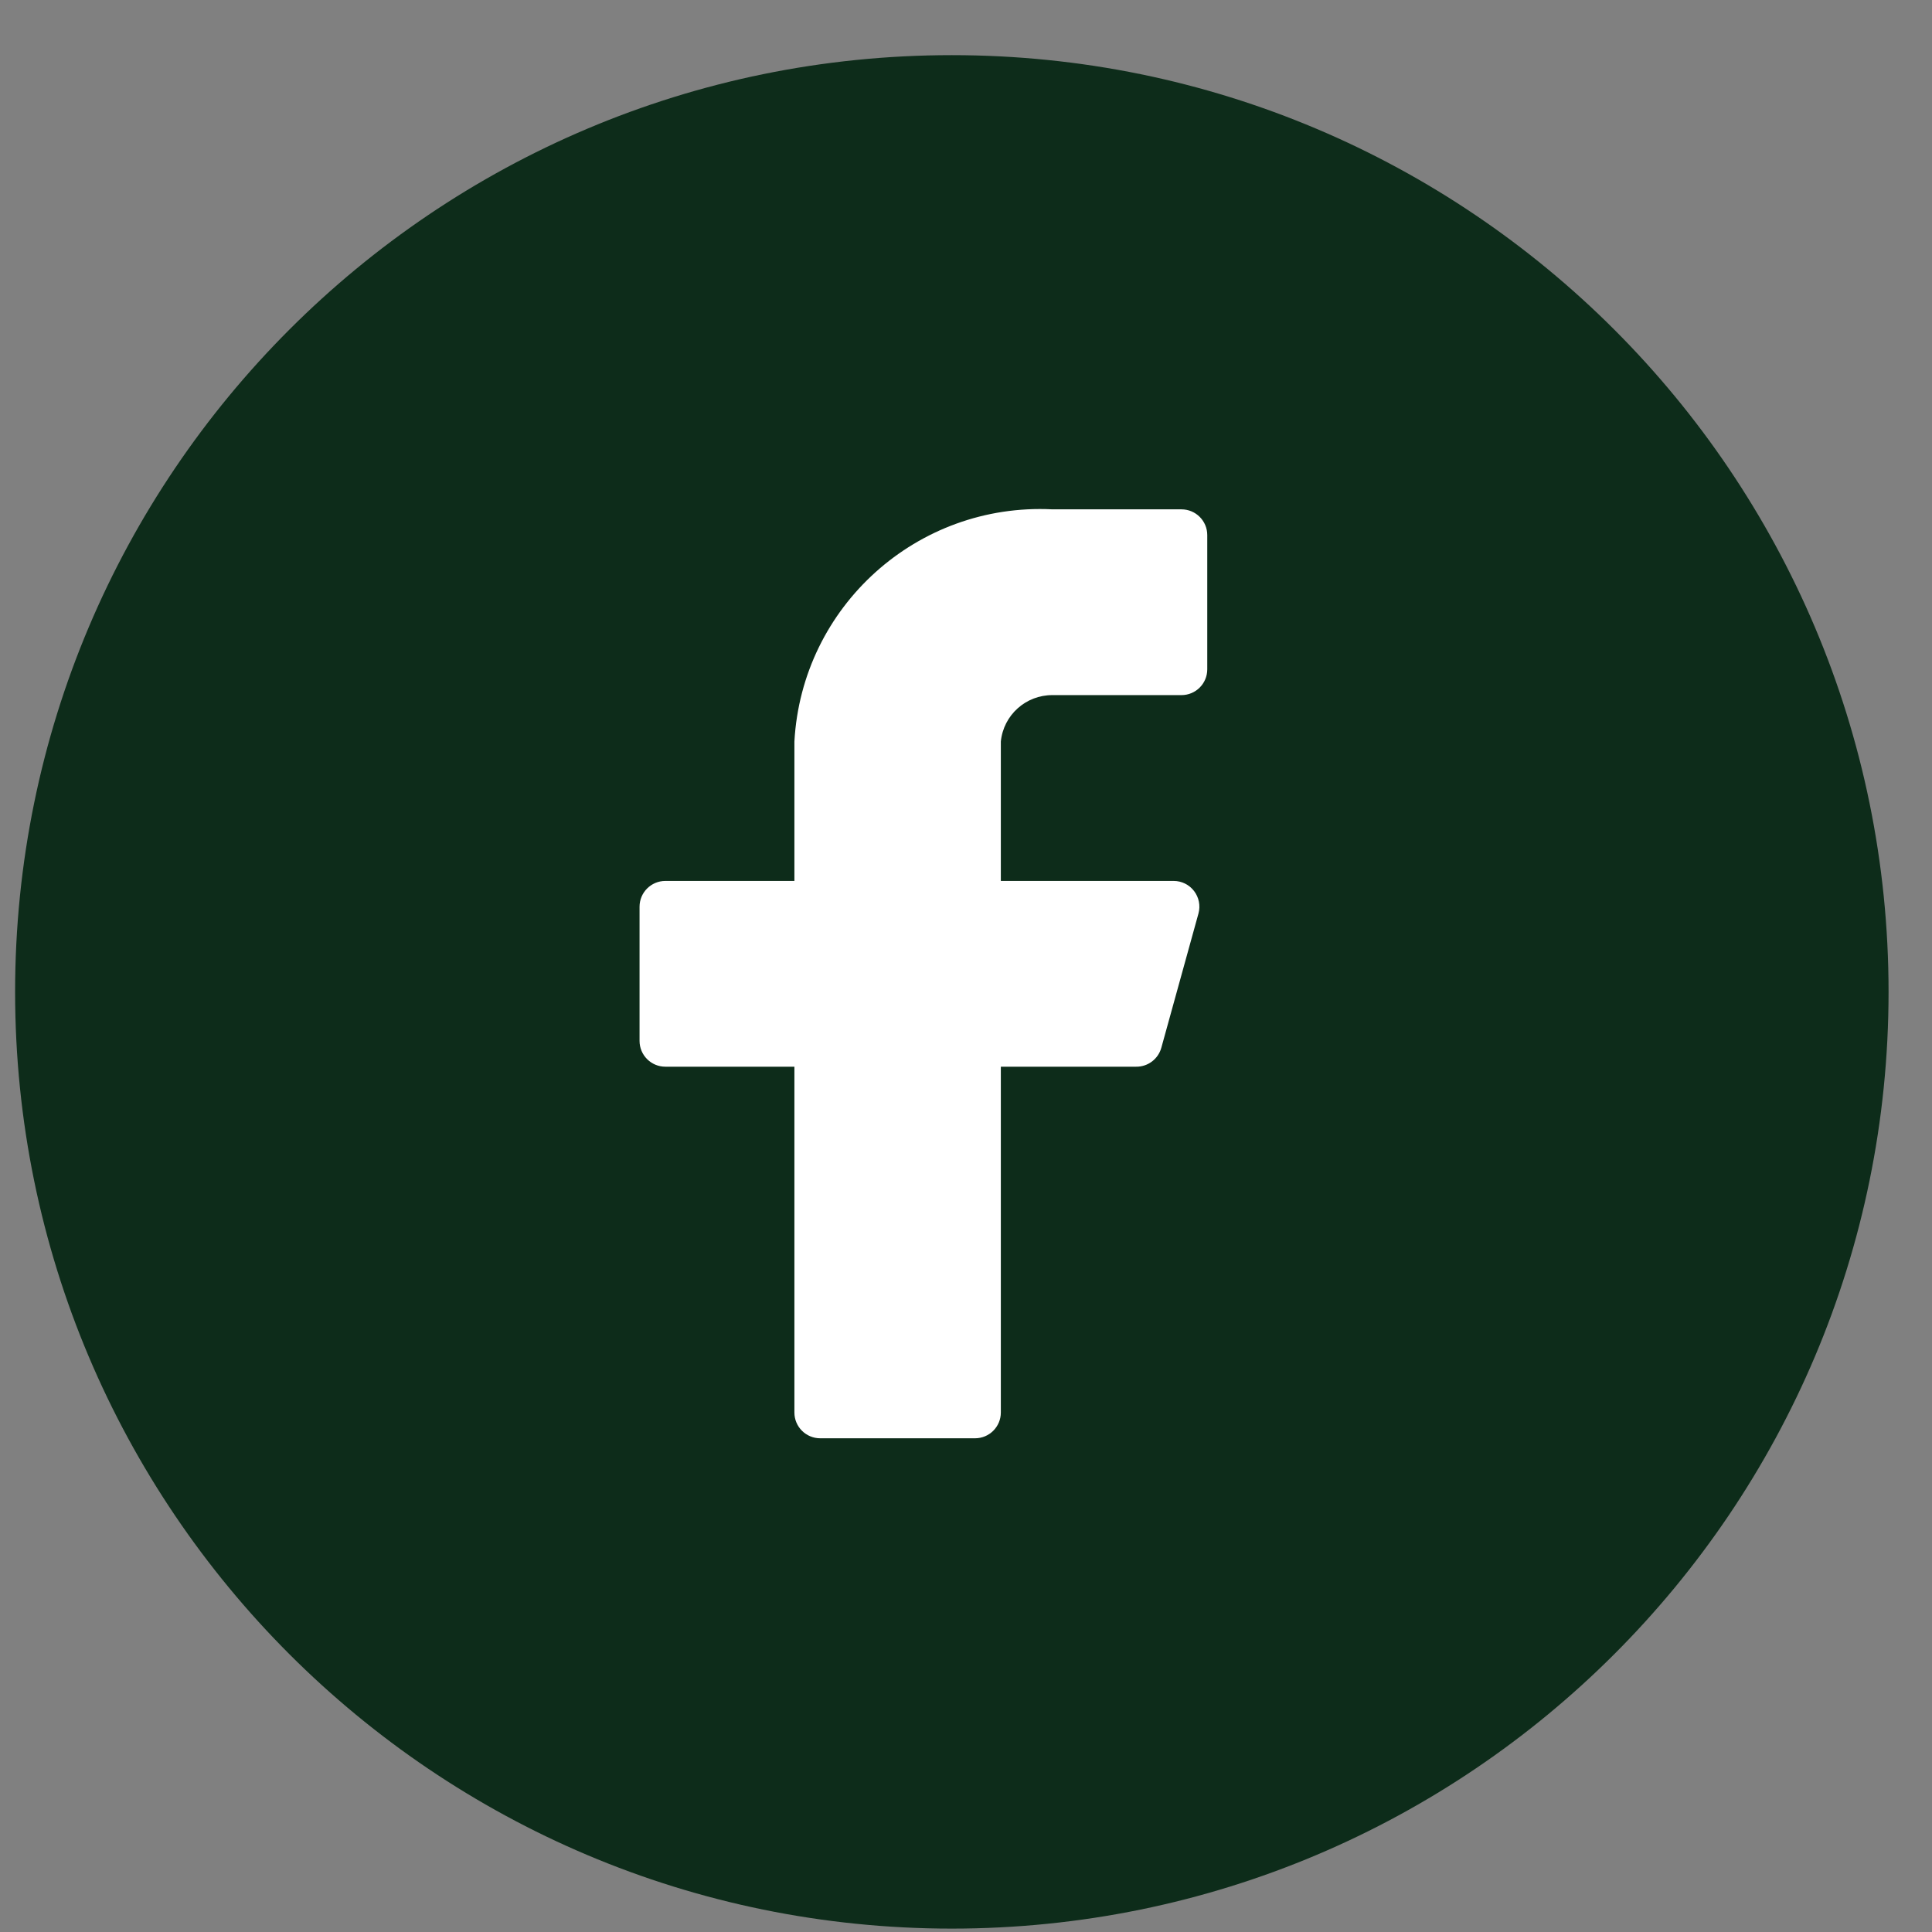
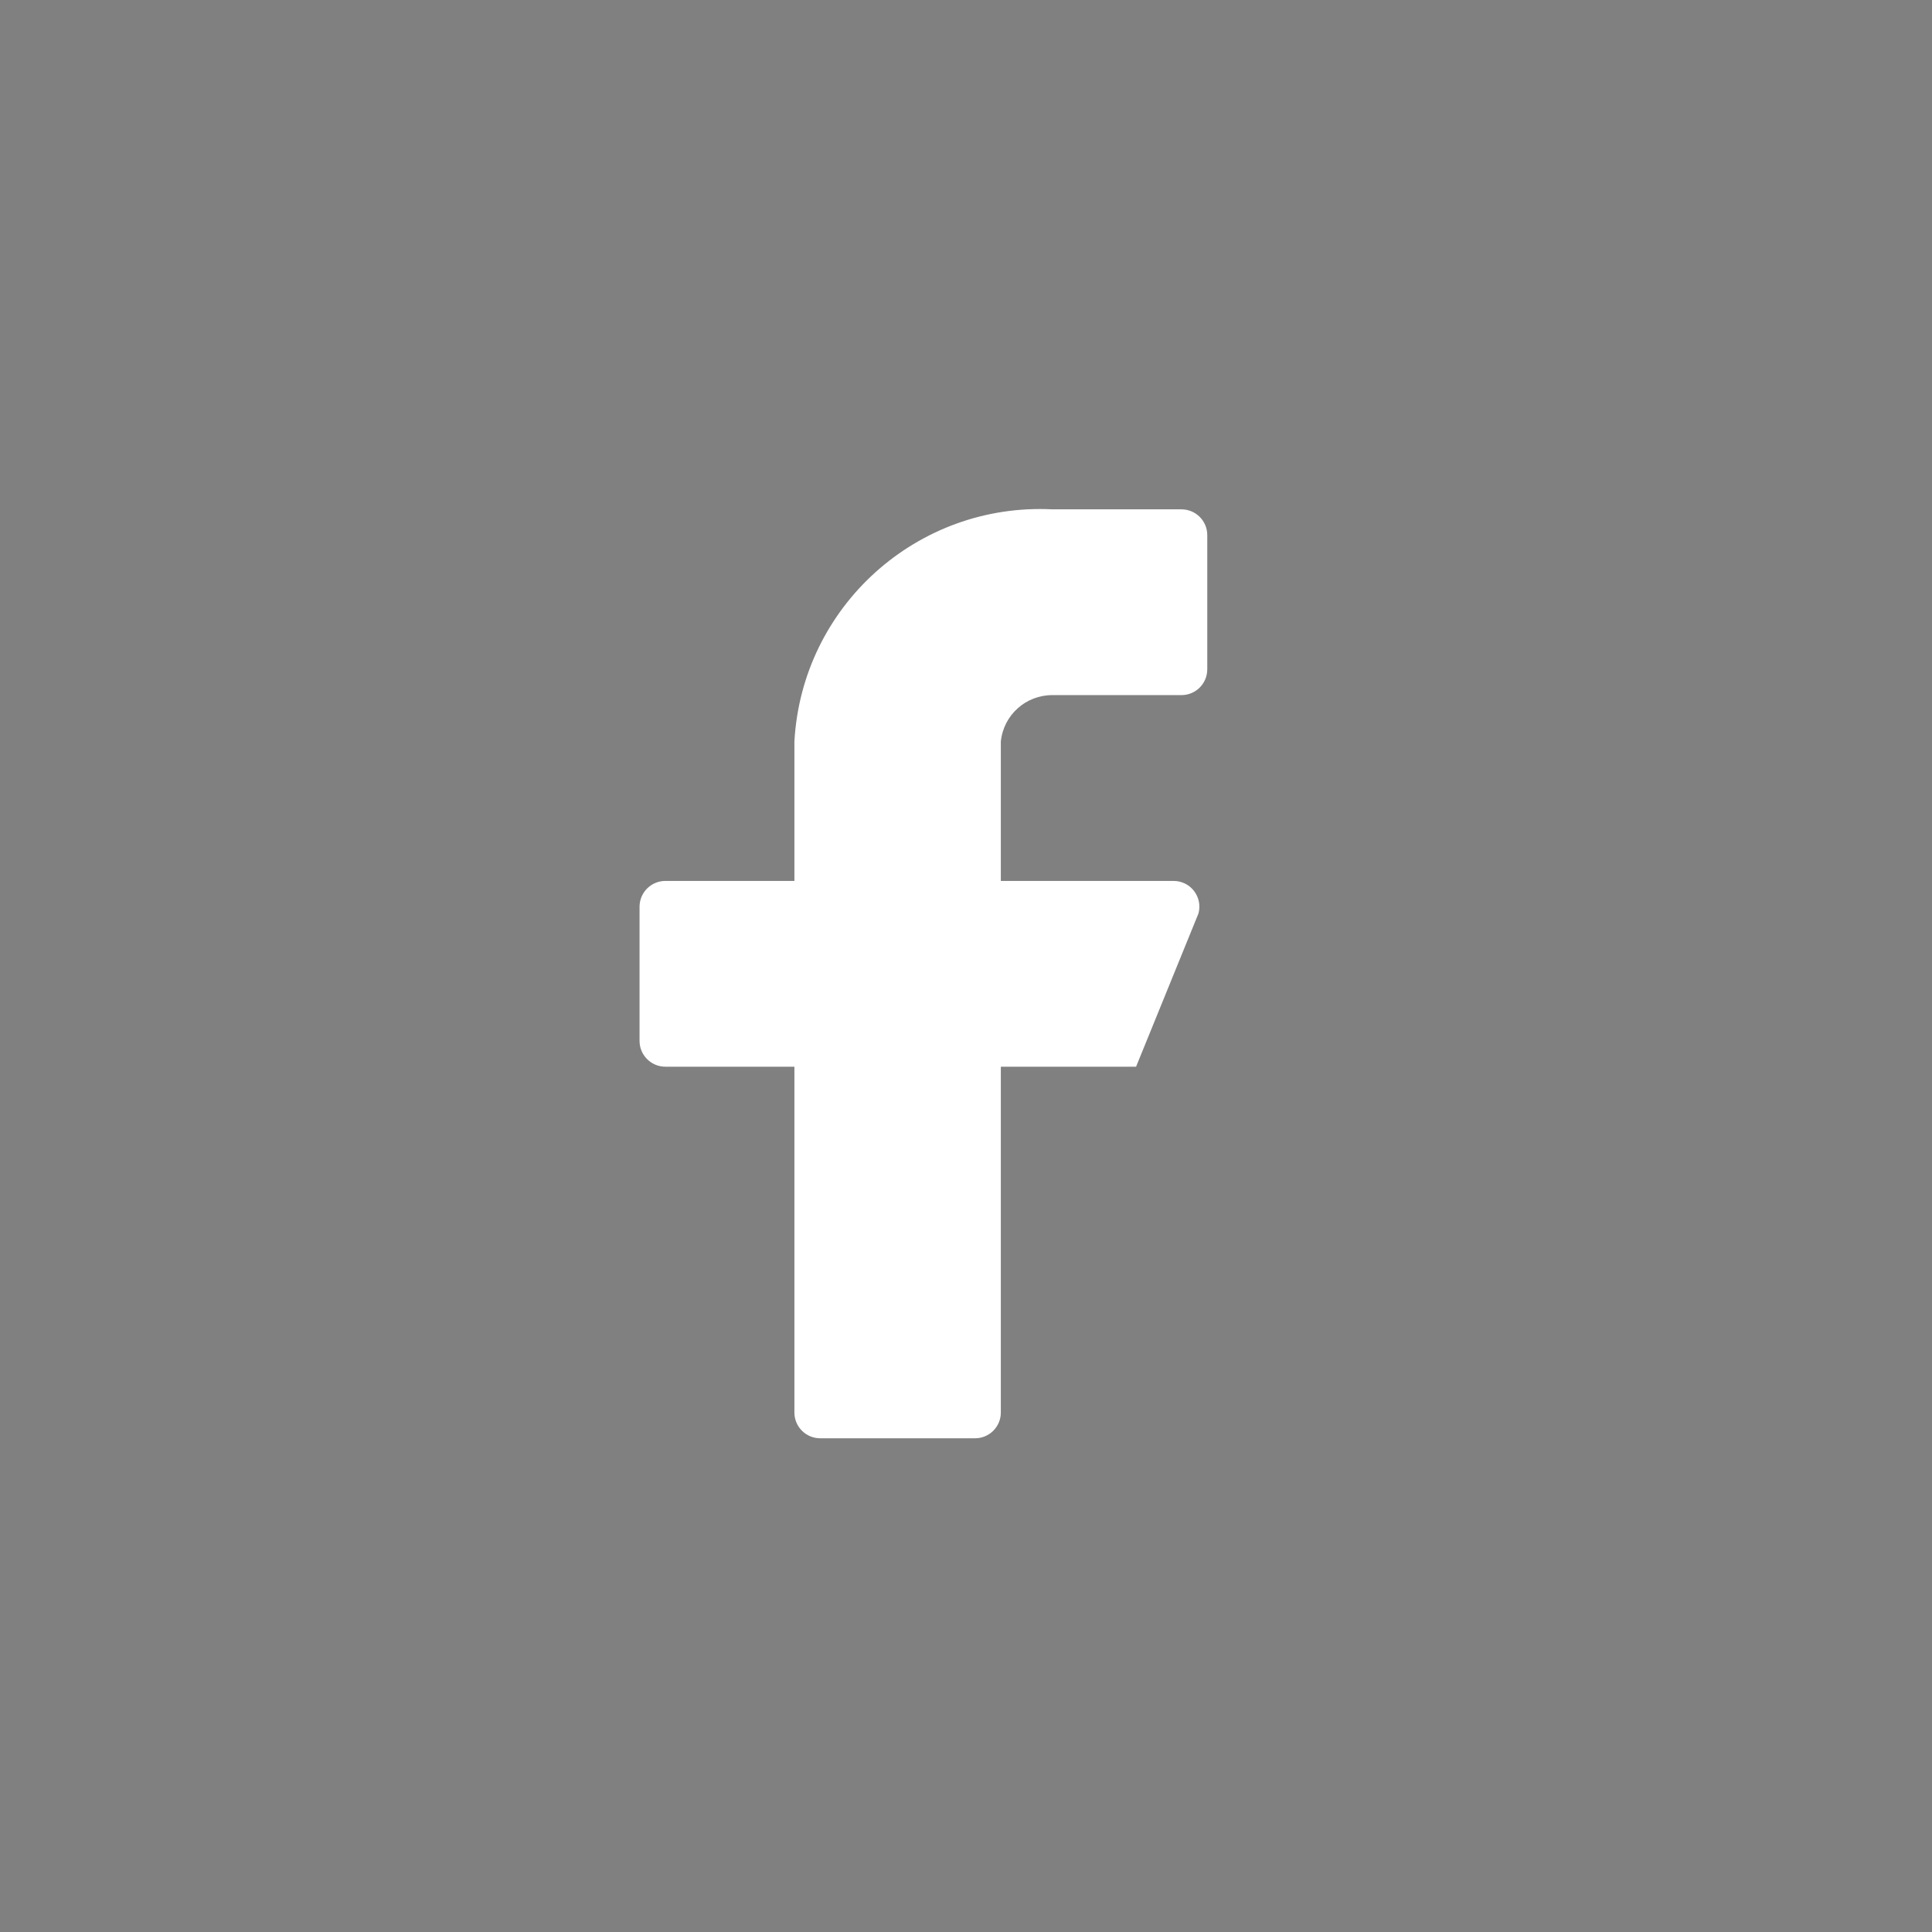
<svg xmlns="http://www.w3.org/2000/svg" width="33" height="33" viewBox="0 0 33 33" fill="none">
  <rect x="0" y="0" width="33" height="33" fill="#808080" stroke="none" />
-   <path d="M16.258 32.942C25.094 32.942 32.258 25.779 32.258 16.942C32.258 8.106 25.094 0.942 16.258 0.942C7.421 0.942 0.258 8.106 0.258 16.942C0.258 25.779 7.421 32.942 16.258 32.942Z" fill="#0D2C1A" />
-   <path d="M20.621 9.14C20.621 8.897 20.424 8.7 20.18 8.7H17.977C15.666 8.584 13.697 10.357 13.569 12.666V15.047H11.365C11.122 15.047 10.924 15.244 10.924 15.488V17.779C10.924 18.023 11.122 18.22 11.365 18.22H13.569V24.127C13.569 24.37 13.766 24.567 14.01 24.567H16.654C16.898 24.567 17.095 24.37 17.095 24.127V18.22H19.405C19.606 18.223 19.784 18.089 19.837 17.894L20.471 15.602C20.507 15.47 20.479 15.329 20.396 15.22C20.314 15.112 20.185 15.047 20.048 15.047H17.095V12.666C17.14 12.214 17.522 11.871 17.977 11.873H20.18C20.424 11.873 20.621 11.676 20.621 11.432V9.14Z" fill="white" />
+   <path d="M20.621 9.14C20.621 8.897 20.424 8.7 20.18 8.7H17.977C15.666 8.584 13.697 10.357 13.569 12.666V15.047H11.365C11.122 15.047 10.924 15.244 10.924 15.488V17.779C10.924 18.023 11.122 18.22 11.365 18.22H13.569V24.127C13.569 24.37 13.766 24.567 14.01 24.567H16.654C16.898 24.567 17.095 24.37 17.095 24.127V18.22H19.405L20.471 15.602C20.507 15.47 20.479 15.329 20.396 15.22C20.314 15.112 20.185 15.047 20.048 15.047H17.095V12.666C17.14 12.214 17.522 11.871 17.977 11.873H20.18C20.424 11.873 20.621 11.676 20.621 11.432V9.14Z" fill="white" />
</svg>